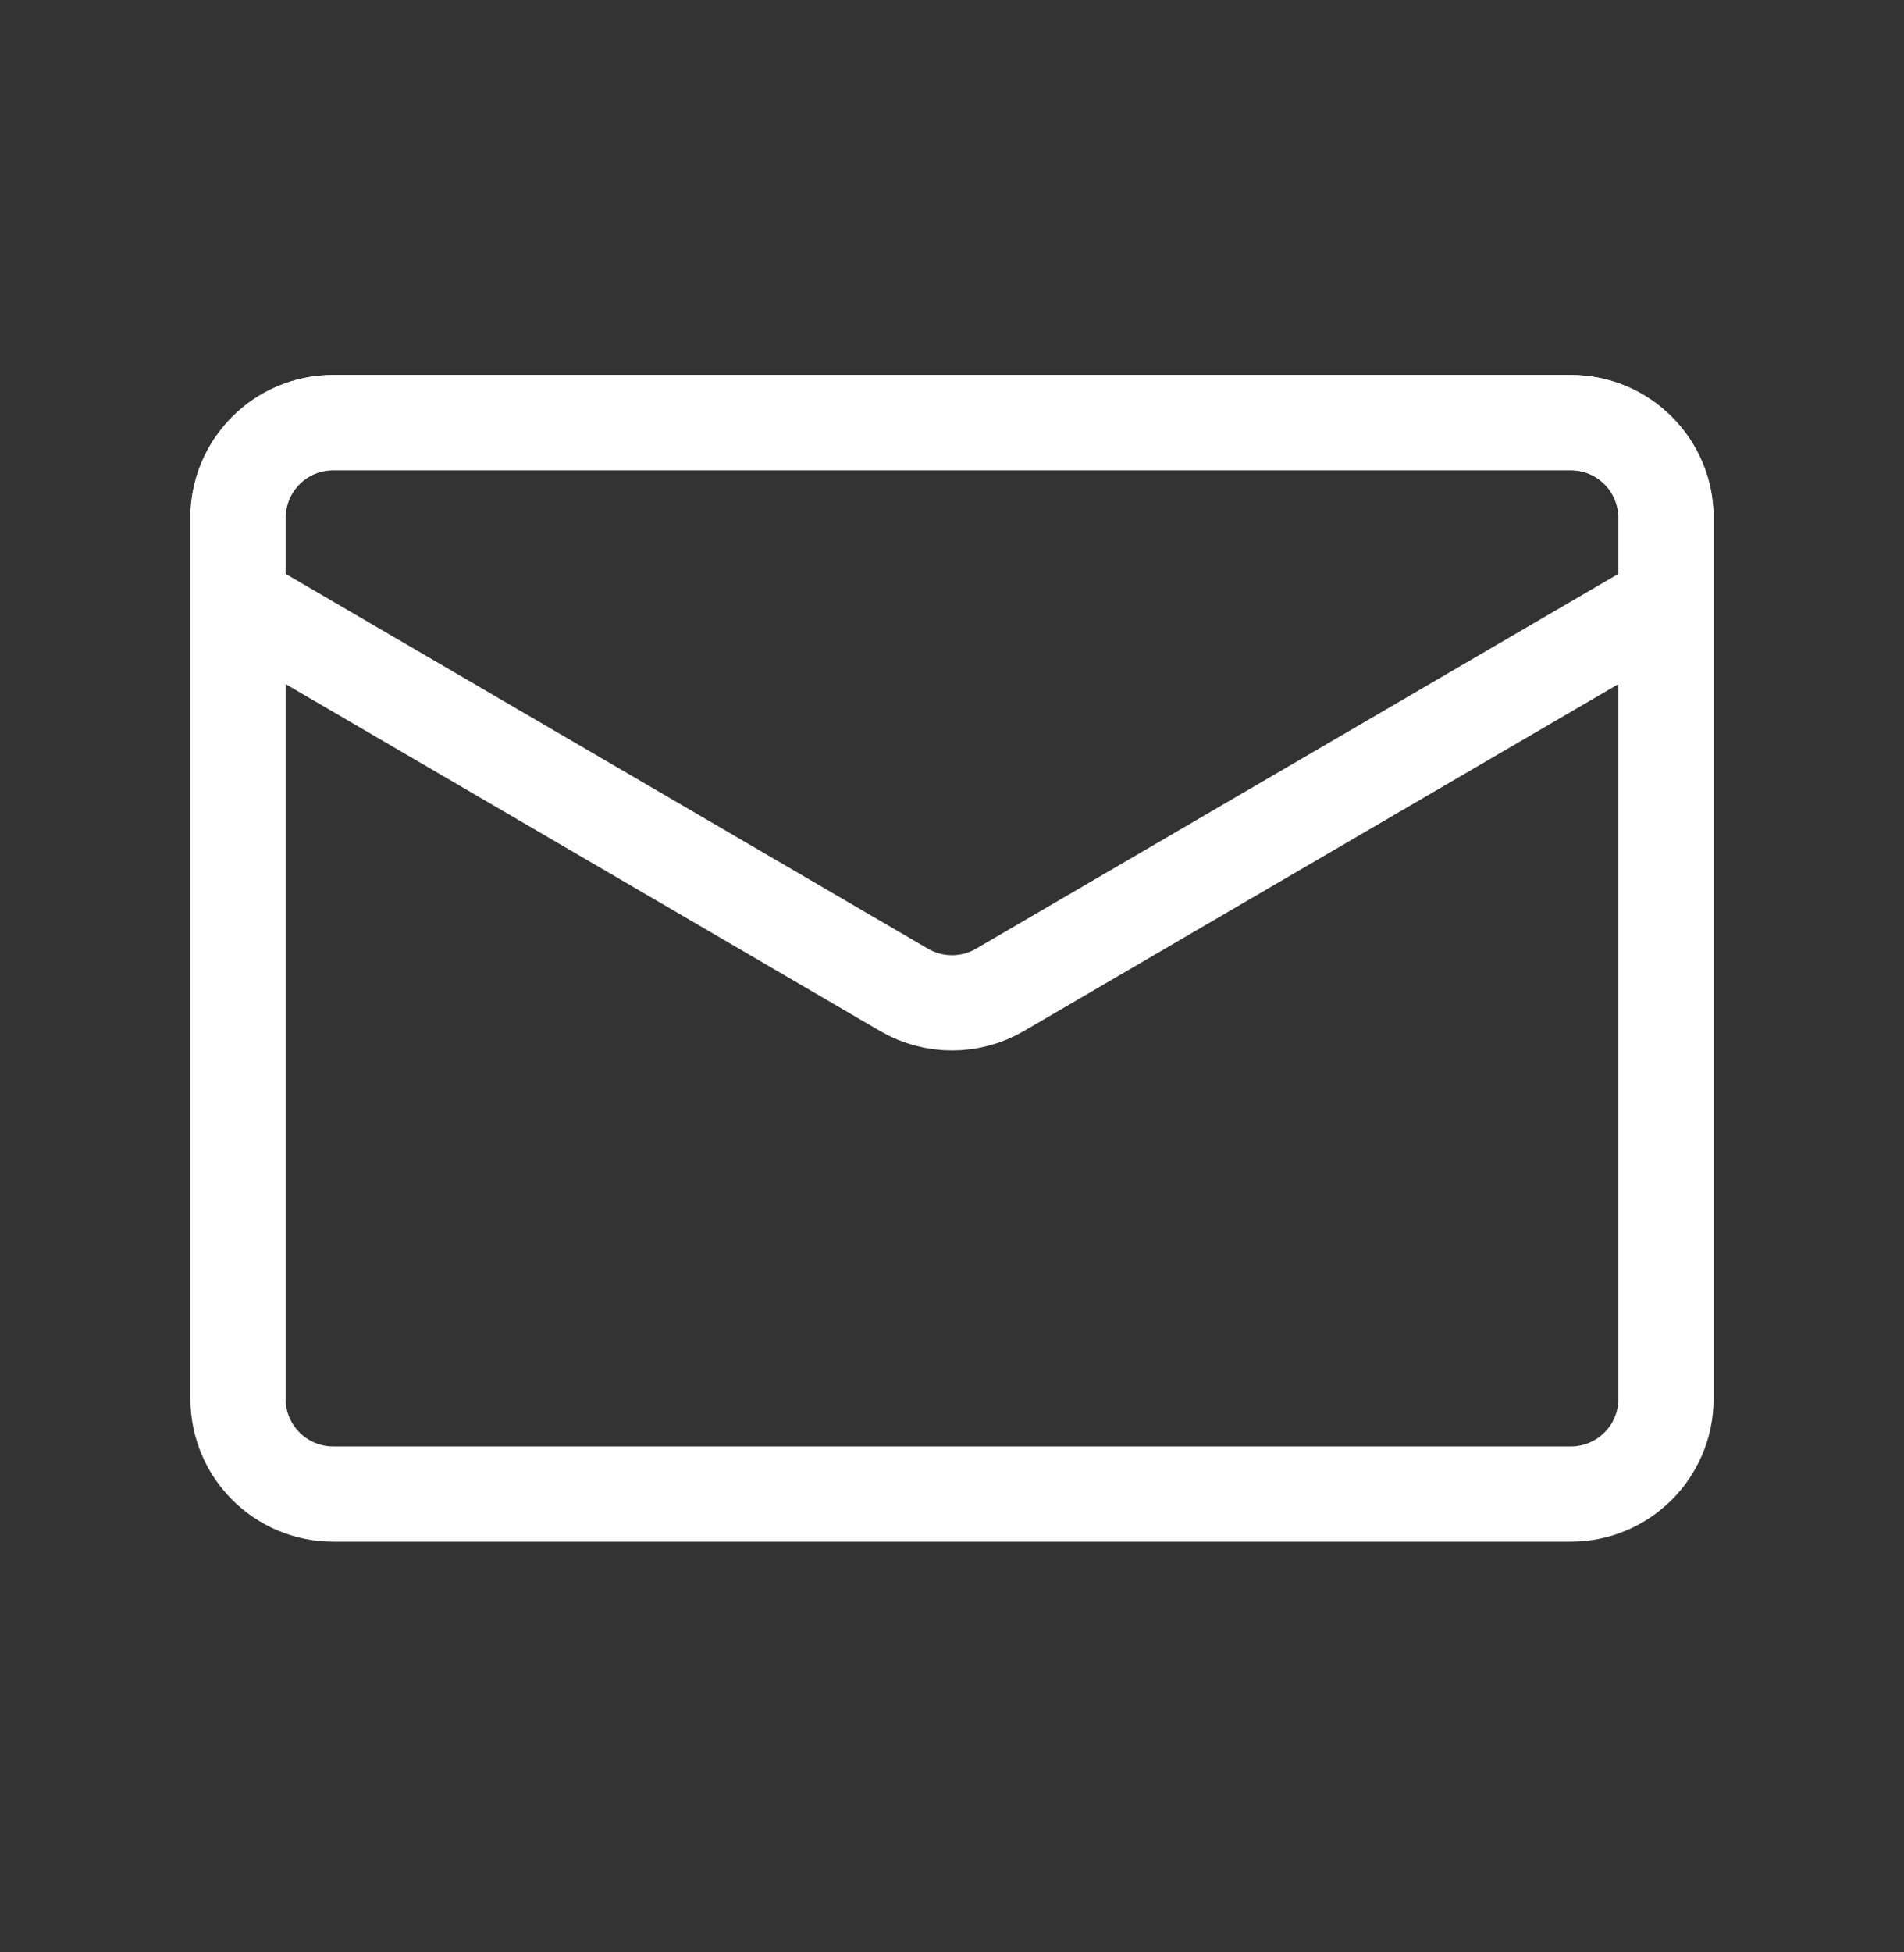
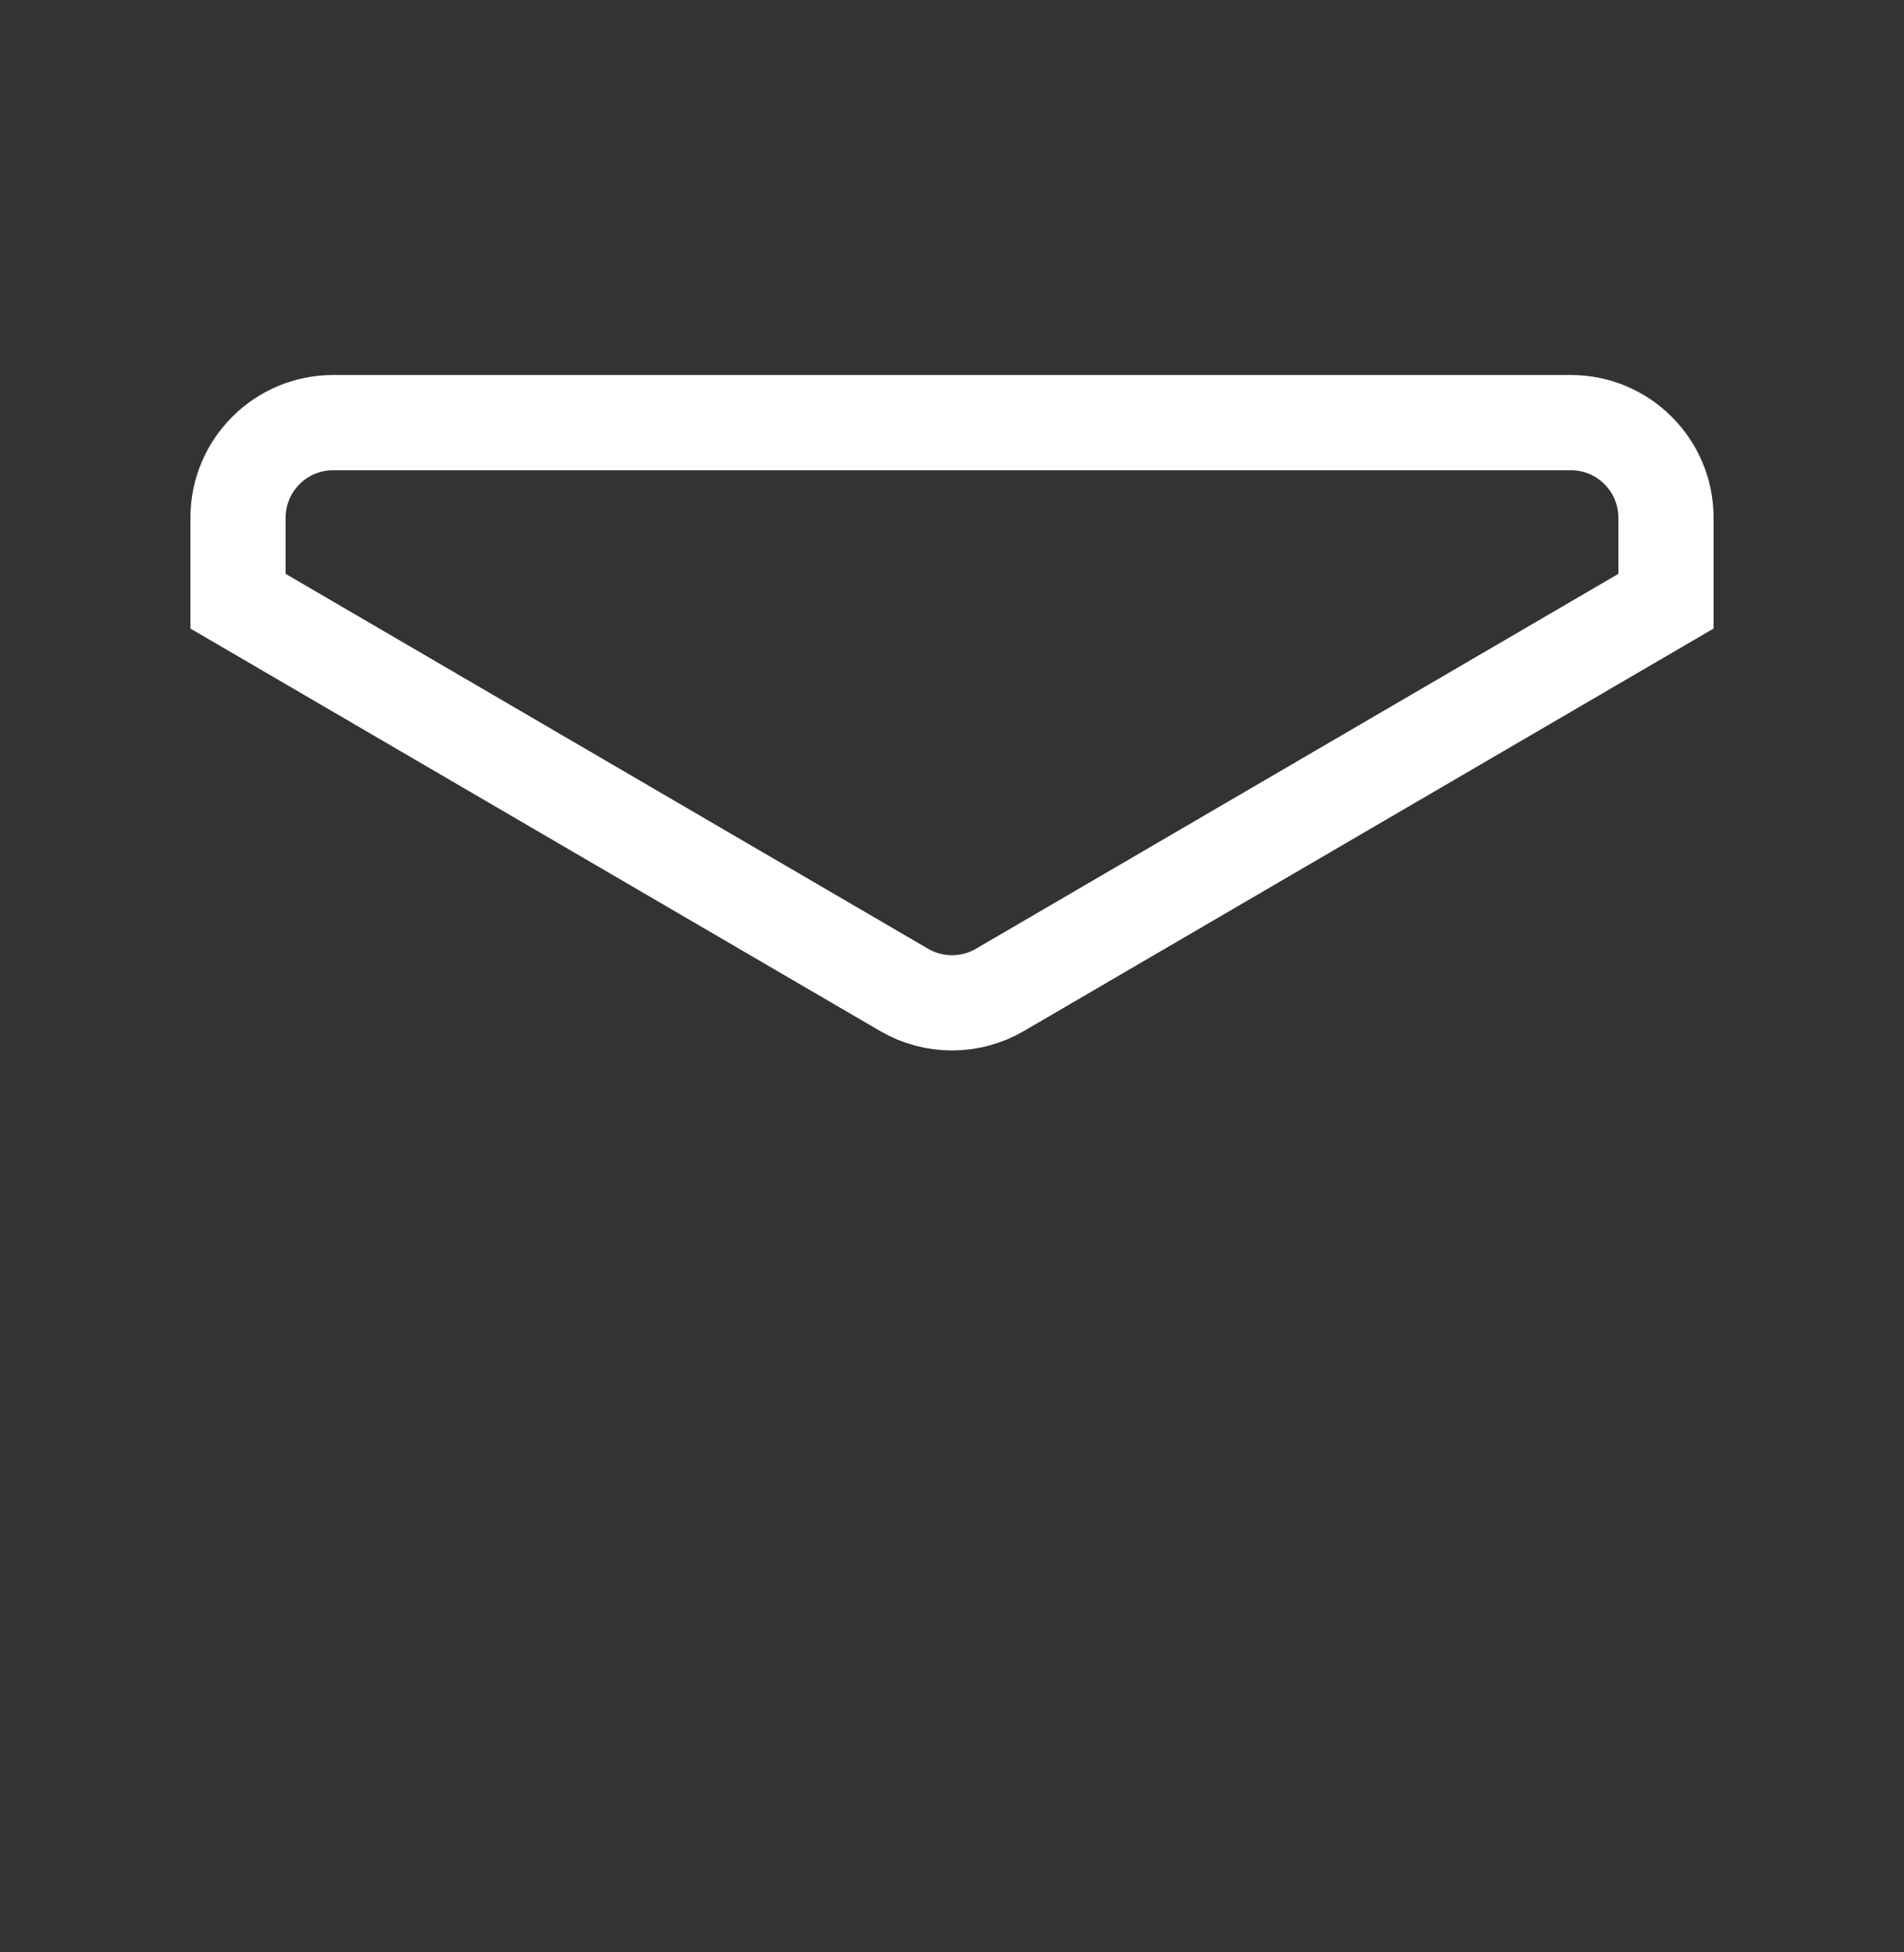
<svg xmlns="http://www.w3.org/2000/svg" width="40" height="41" viewBox="0 0 40 41" fill="none">
  <rect x="0" y="0" width="40" height="41" fill="#333333" stroke="none" />
-   <path d="M5 10.875C5 9.77 5.895 8.875 7 8.875H33C34.105 8.875 35 9.77 35 10.875V29.375C35 30.479 34.105 31.375 33 31.375H7C5.895 31.375 5 30.479 5 29.375V10.875Z" stroke="white" stroke-width="2" stroke-linecap="round" />
  <path d="M5 12.625L5 10.875C5 9.77 5.895 8.875 7 8.875H33C34.105 8.875 35 9.77 35 10.875V12.625L21.008 20.787C20.385 21.15 19.615 21.15 18.992 20.787L5 12.625Z" stroke="white" stroke-width="2" stroke-linecap="round" />
</svg>